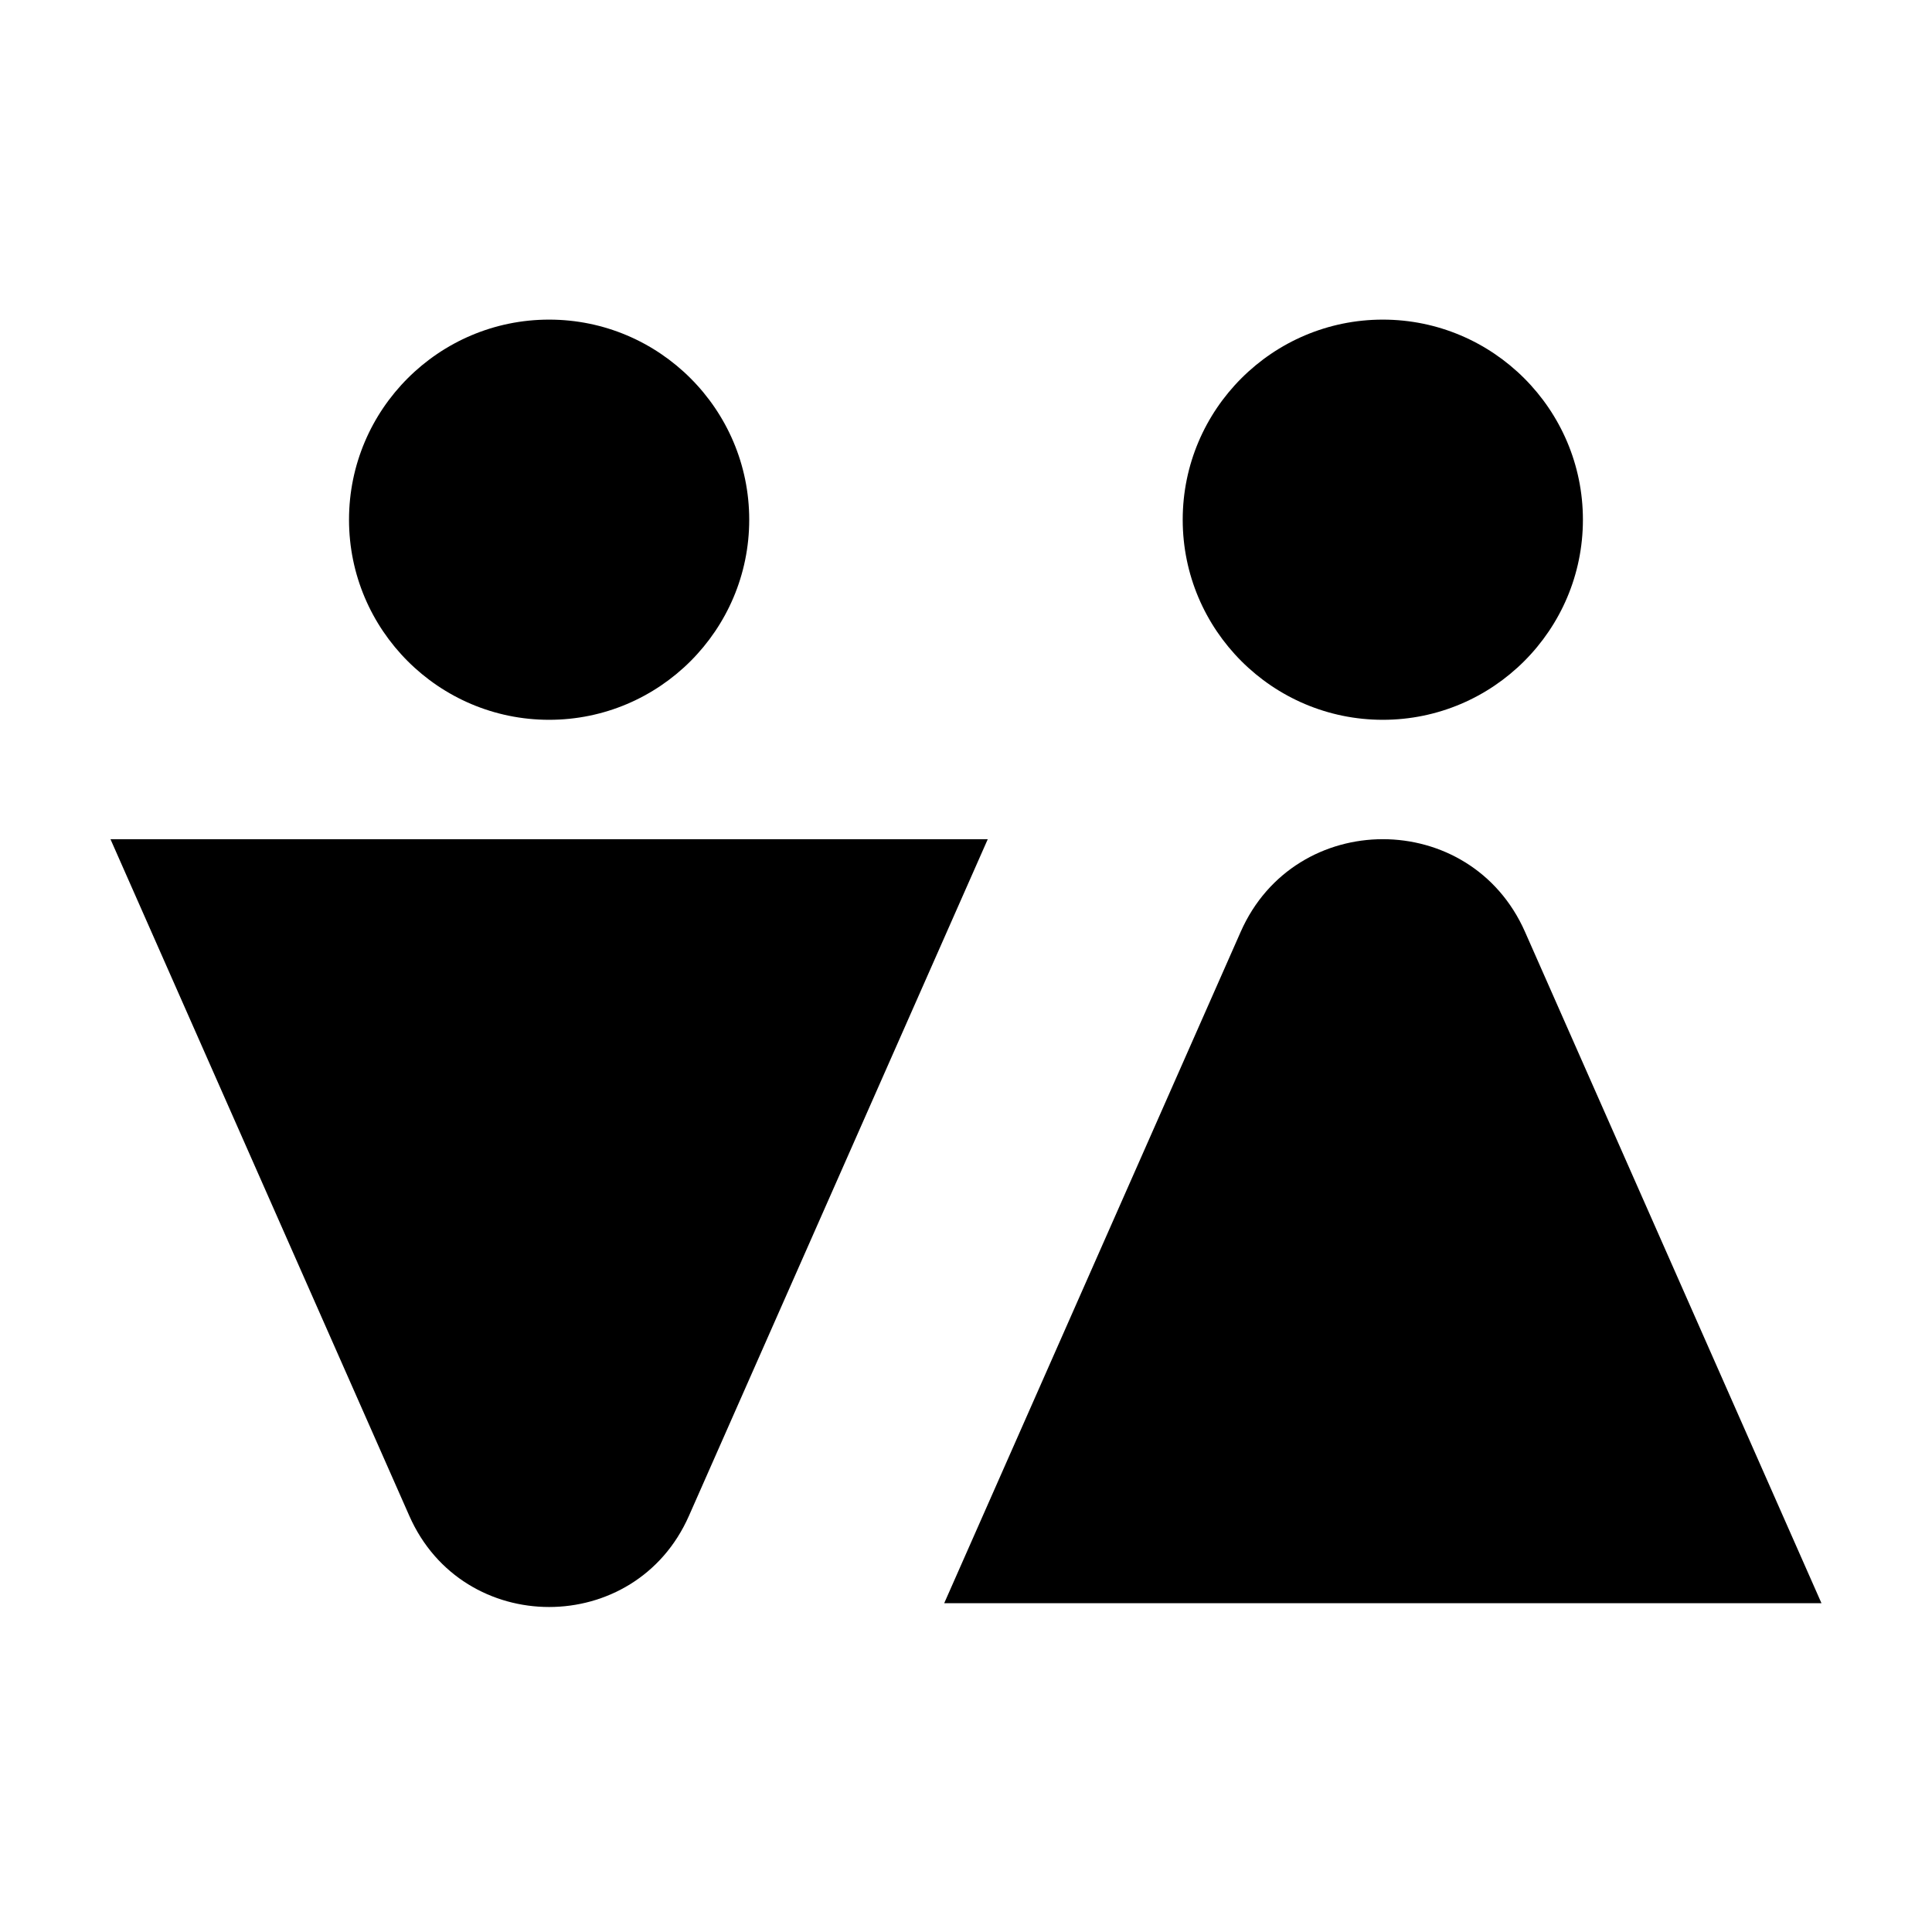
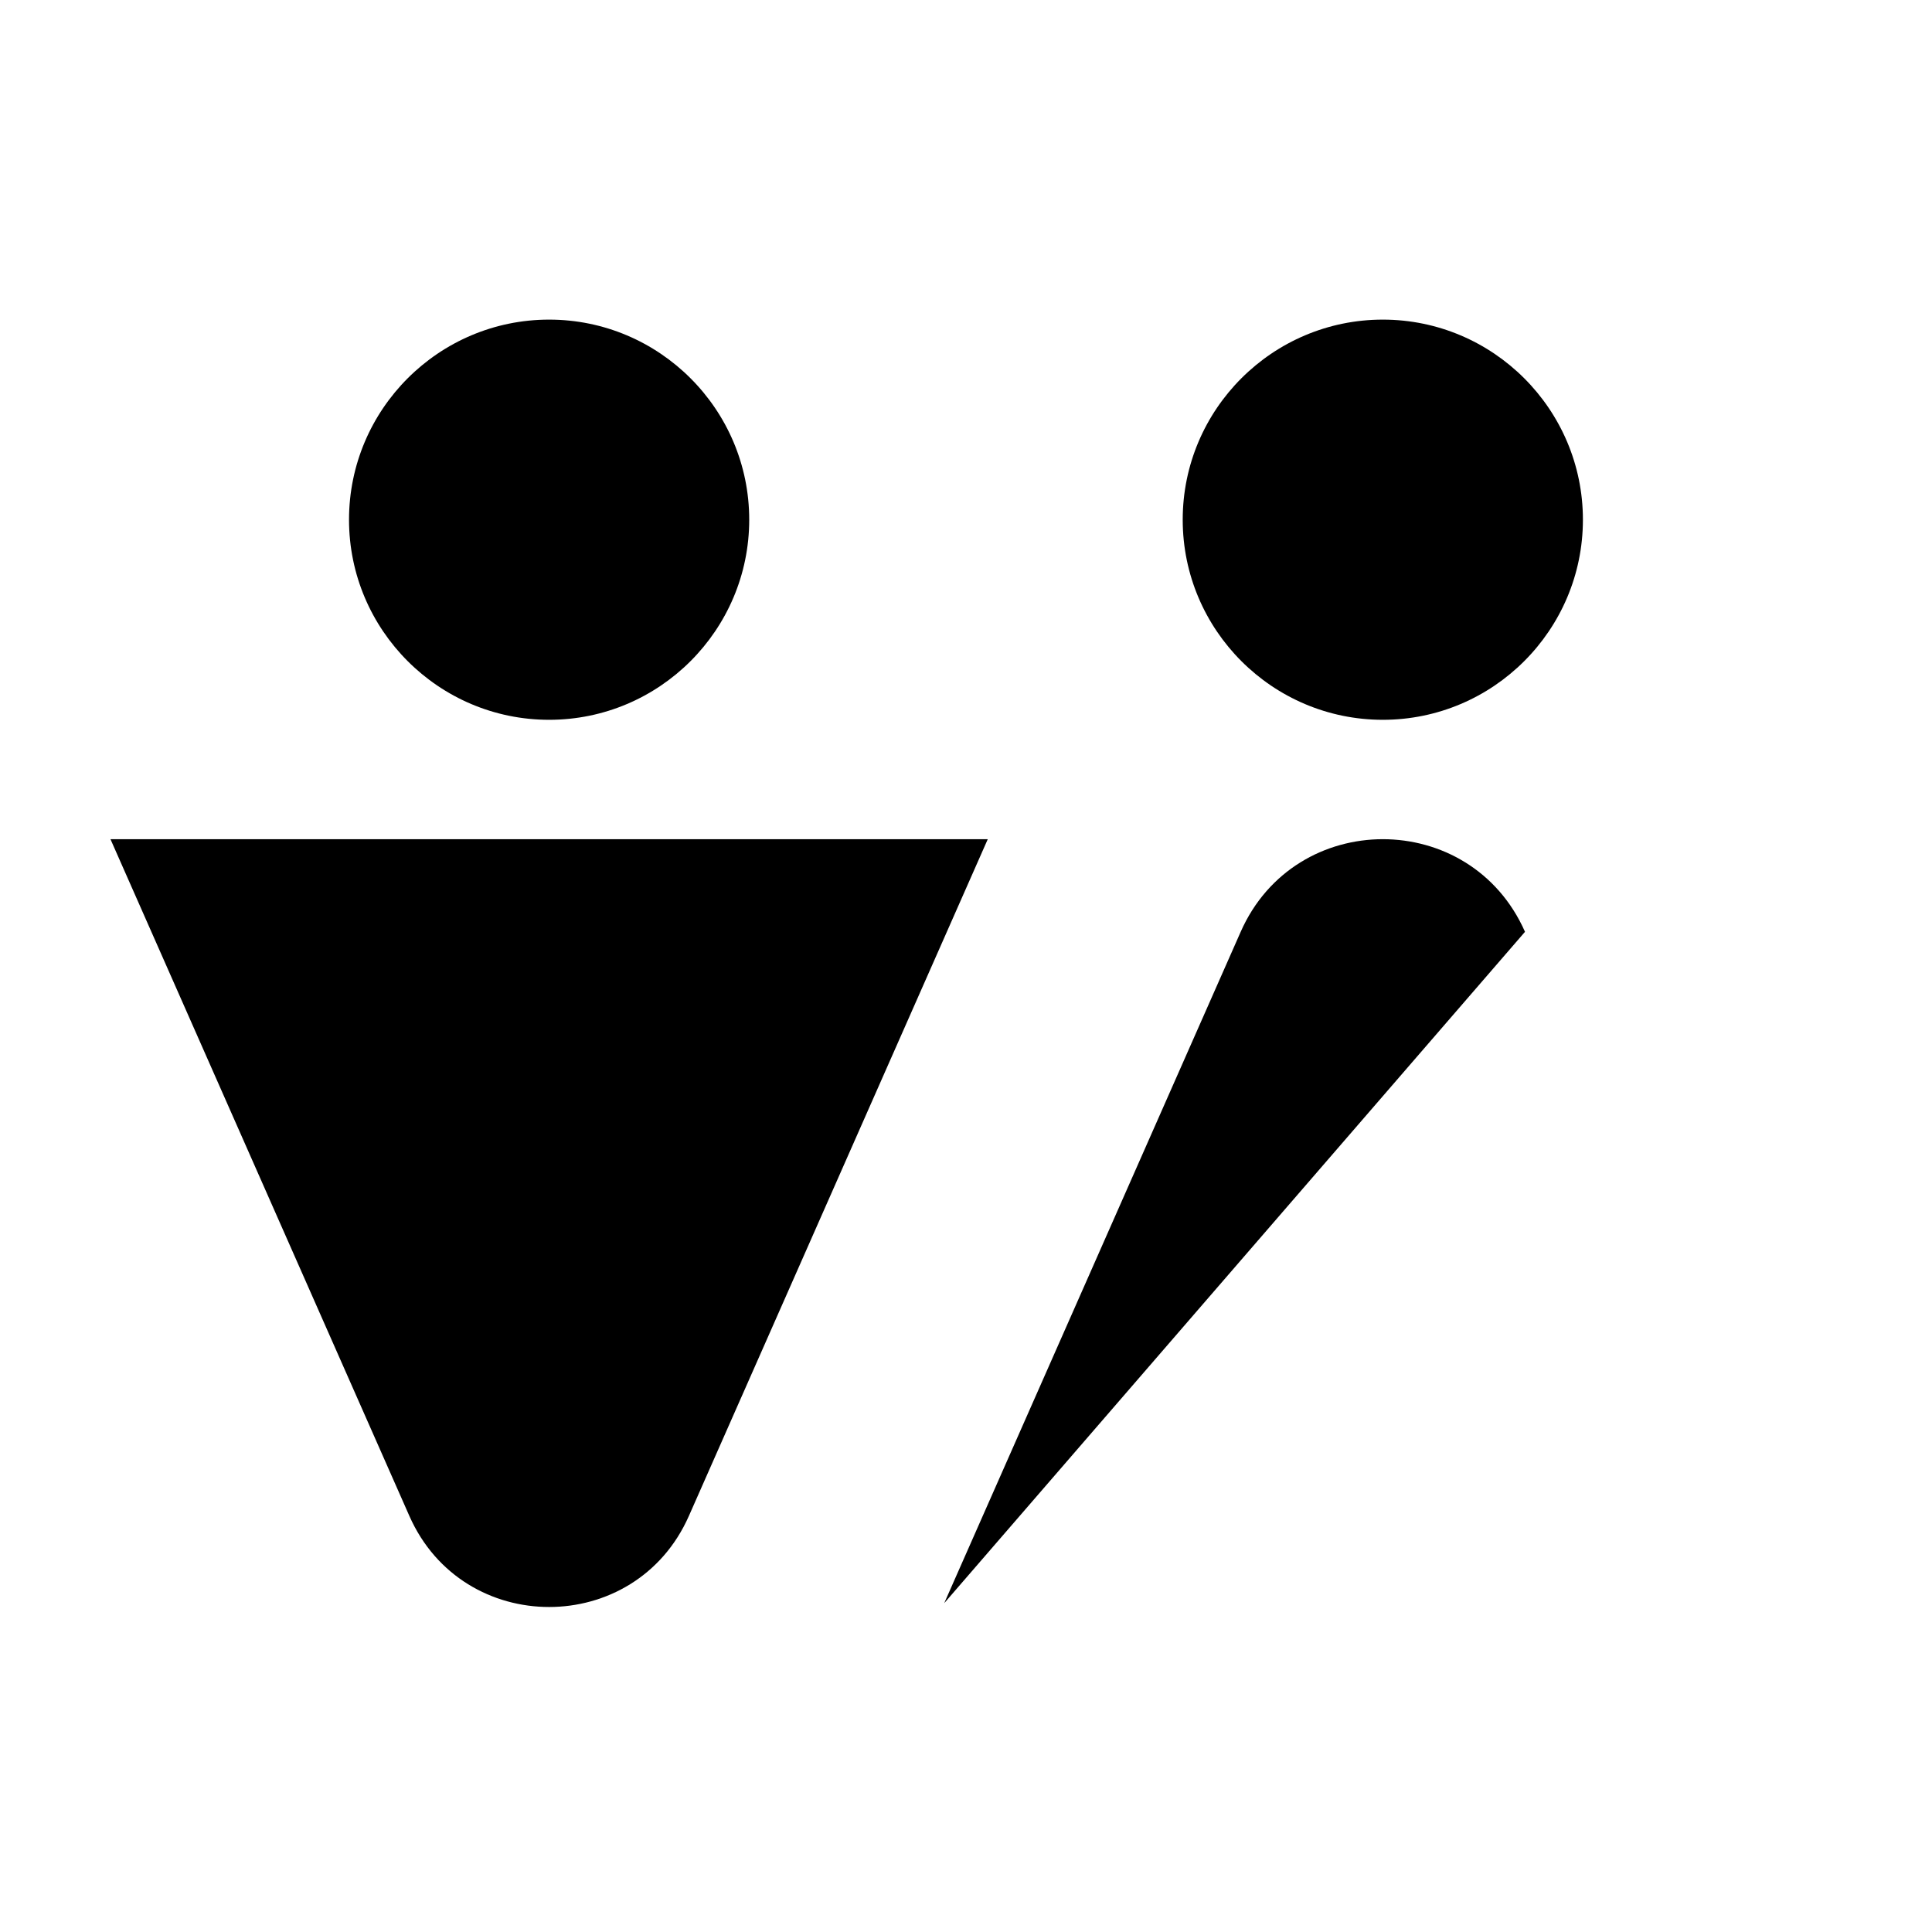
<svg xmlns="http://www.w3.org/2000/svg" fill="#000000" width="800px" height="800px" version="1.1" viewBox="144 144 512 512">
-   <path d="m548.14 390.94c-14.453-32.727-60.891-32.727-75.344 0l-78.57 177.92h232.48zm-374.86-24.543 79.203 179.34c14.207 32.18 59.871 32.18 74.082 0l79.203-179.34zm116.24-31.641c29.242 0 53.031-23.785 53.031-53.027 0-29.238-23.789-53.027-53.031-53.027-29.238 0-53.027 23.789-53.027 53.027 0 29.242 23.789 53.027 53.027 53.027zm167.91-53.027c0-29.238 23.789-53.027 53.027-53.027 29.242 0 53.031 23.789 53.031 53.027 0 29.242-23.789 53.027-53.031 53.027-29.238 0-53.027-23.785-53.027-53.027z" fill-rule="evenodd" />
+   <path d="m548.14 390.94c-14.453-32.727-60.891-32.727-75.344 0l-78.57 177.92zm-374.86-24.543 79.203 179.34c14.207 32.18 59.871 32.18 74.082 0l79.203-179.34zm116.24-31.641c29.242 0 53.031-23.785 53.031-53.027 0-29.238-23.789-53.027-53.031-53.027-29.238 0-53.027 23.789-53.027 53.027 0 29.242 23.789 53.027 53.027 53.027zm167.91-53.027c0-29.238 23.789-53.027 53.027-53.027 29.242 0 53.031 23.789 53.031 53.027 0 29.242-23.789 53.027-53.031 53.027-29.238 0-53.027-23.785-53.027-53.027z" fill-rule="evenodd" />
</svg>